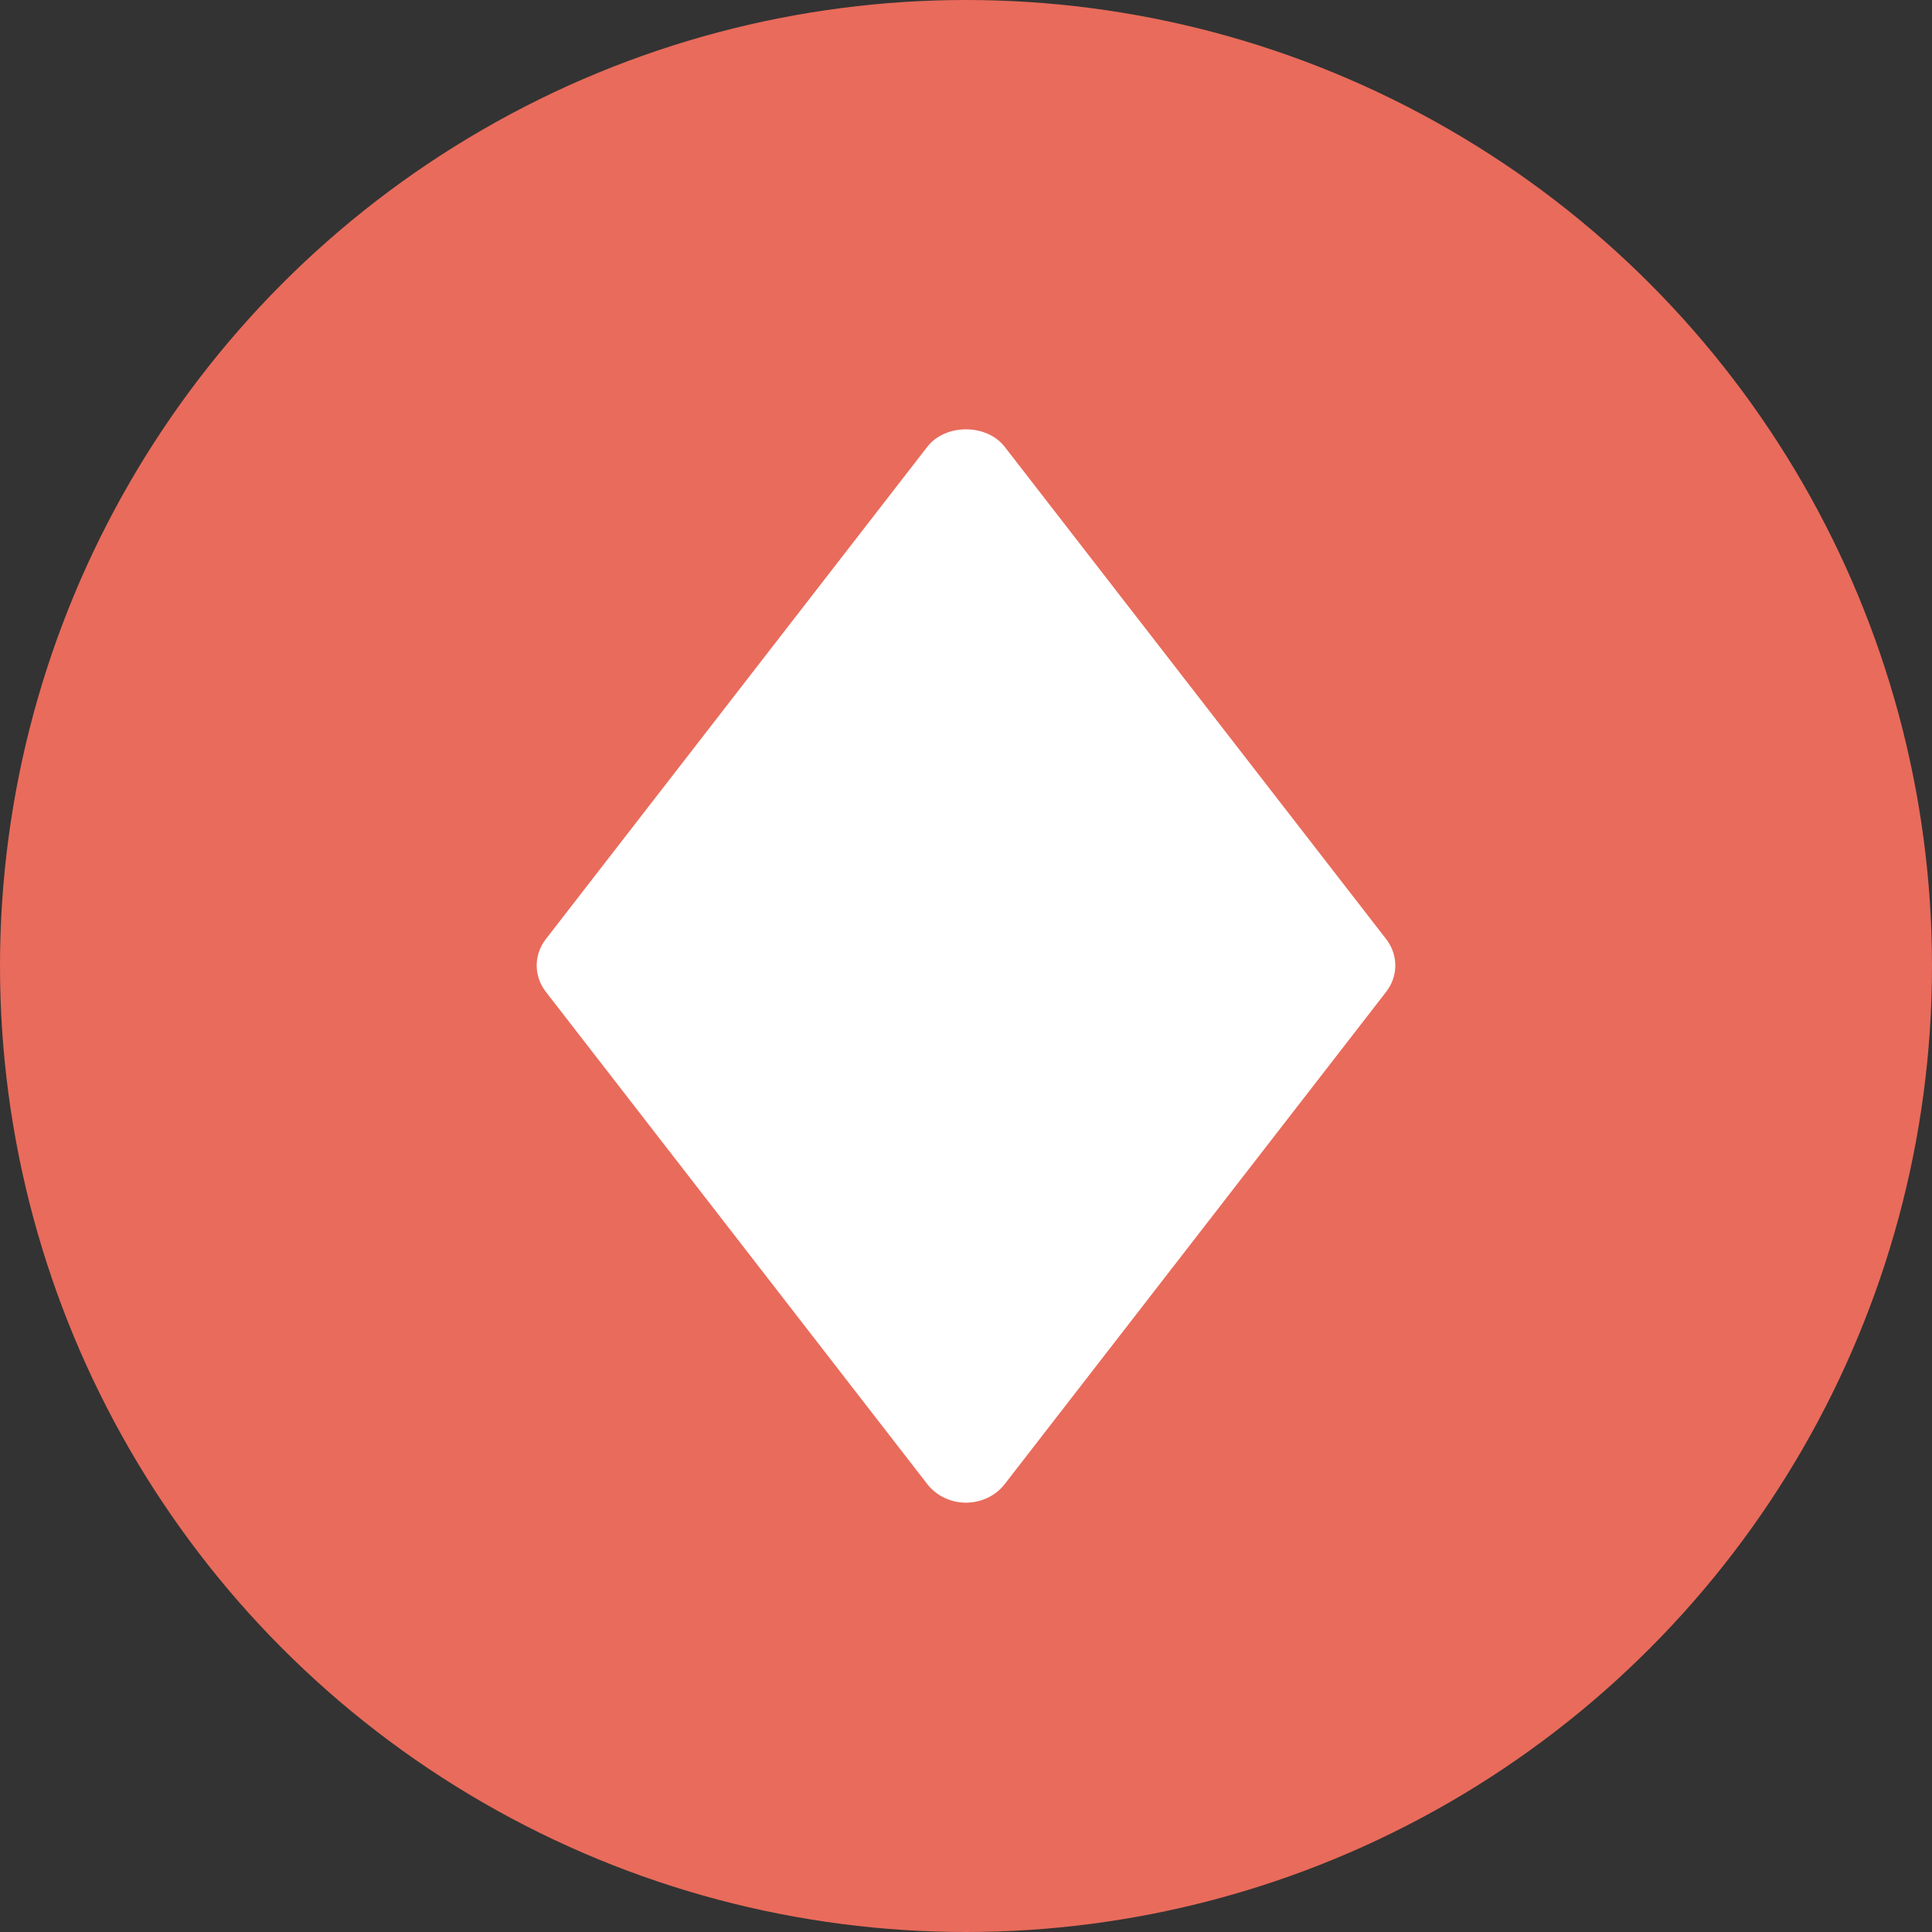
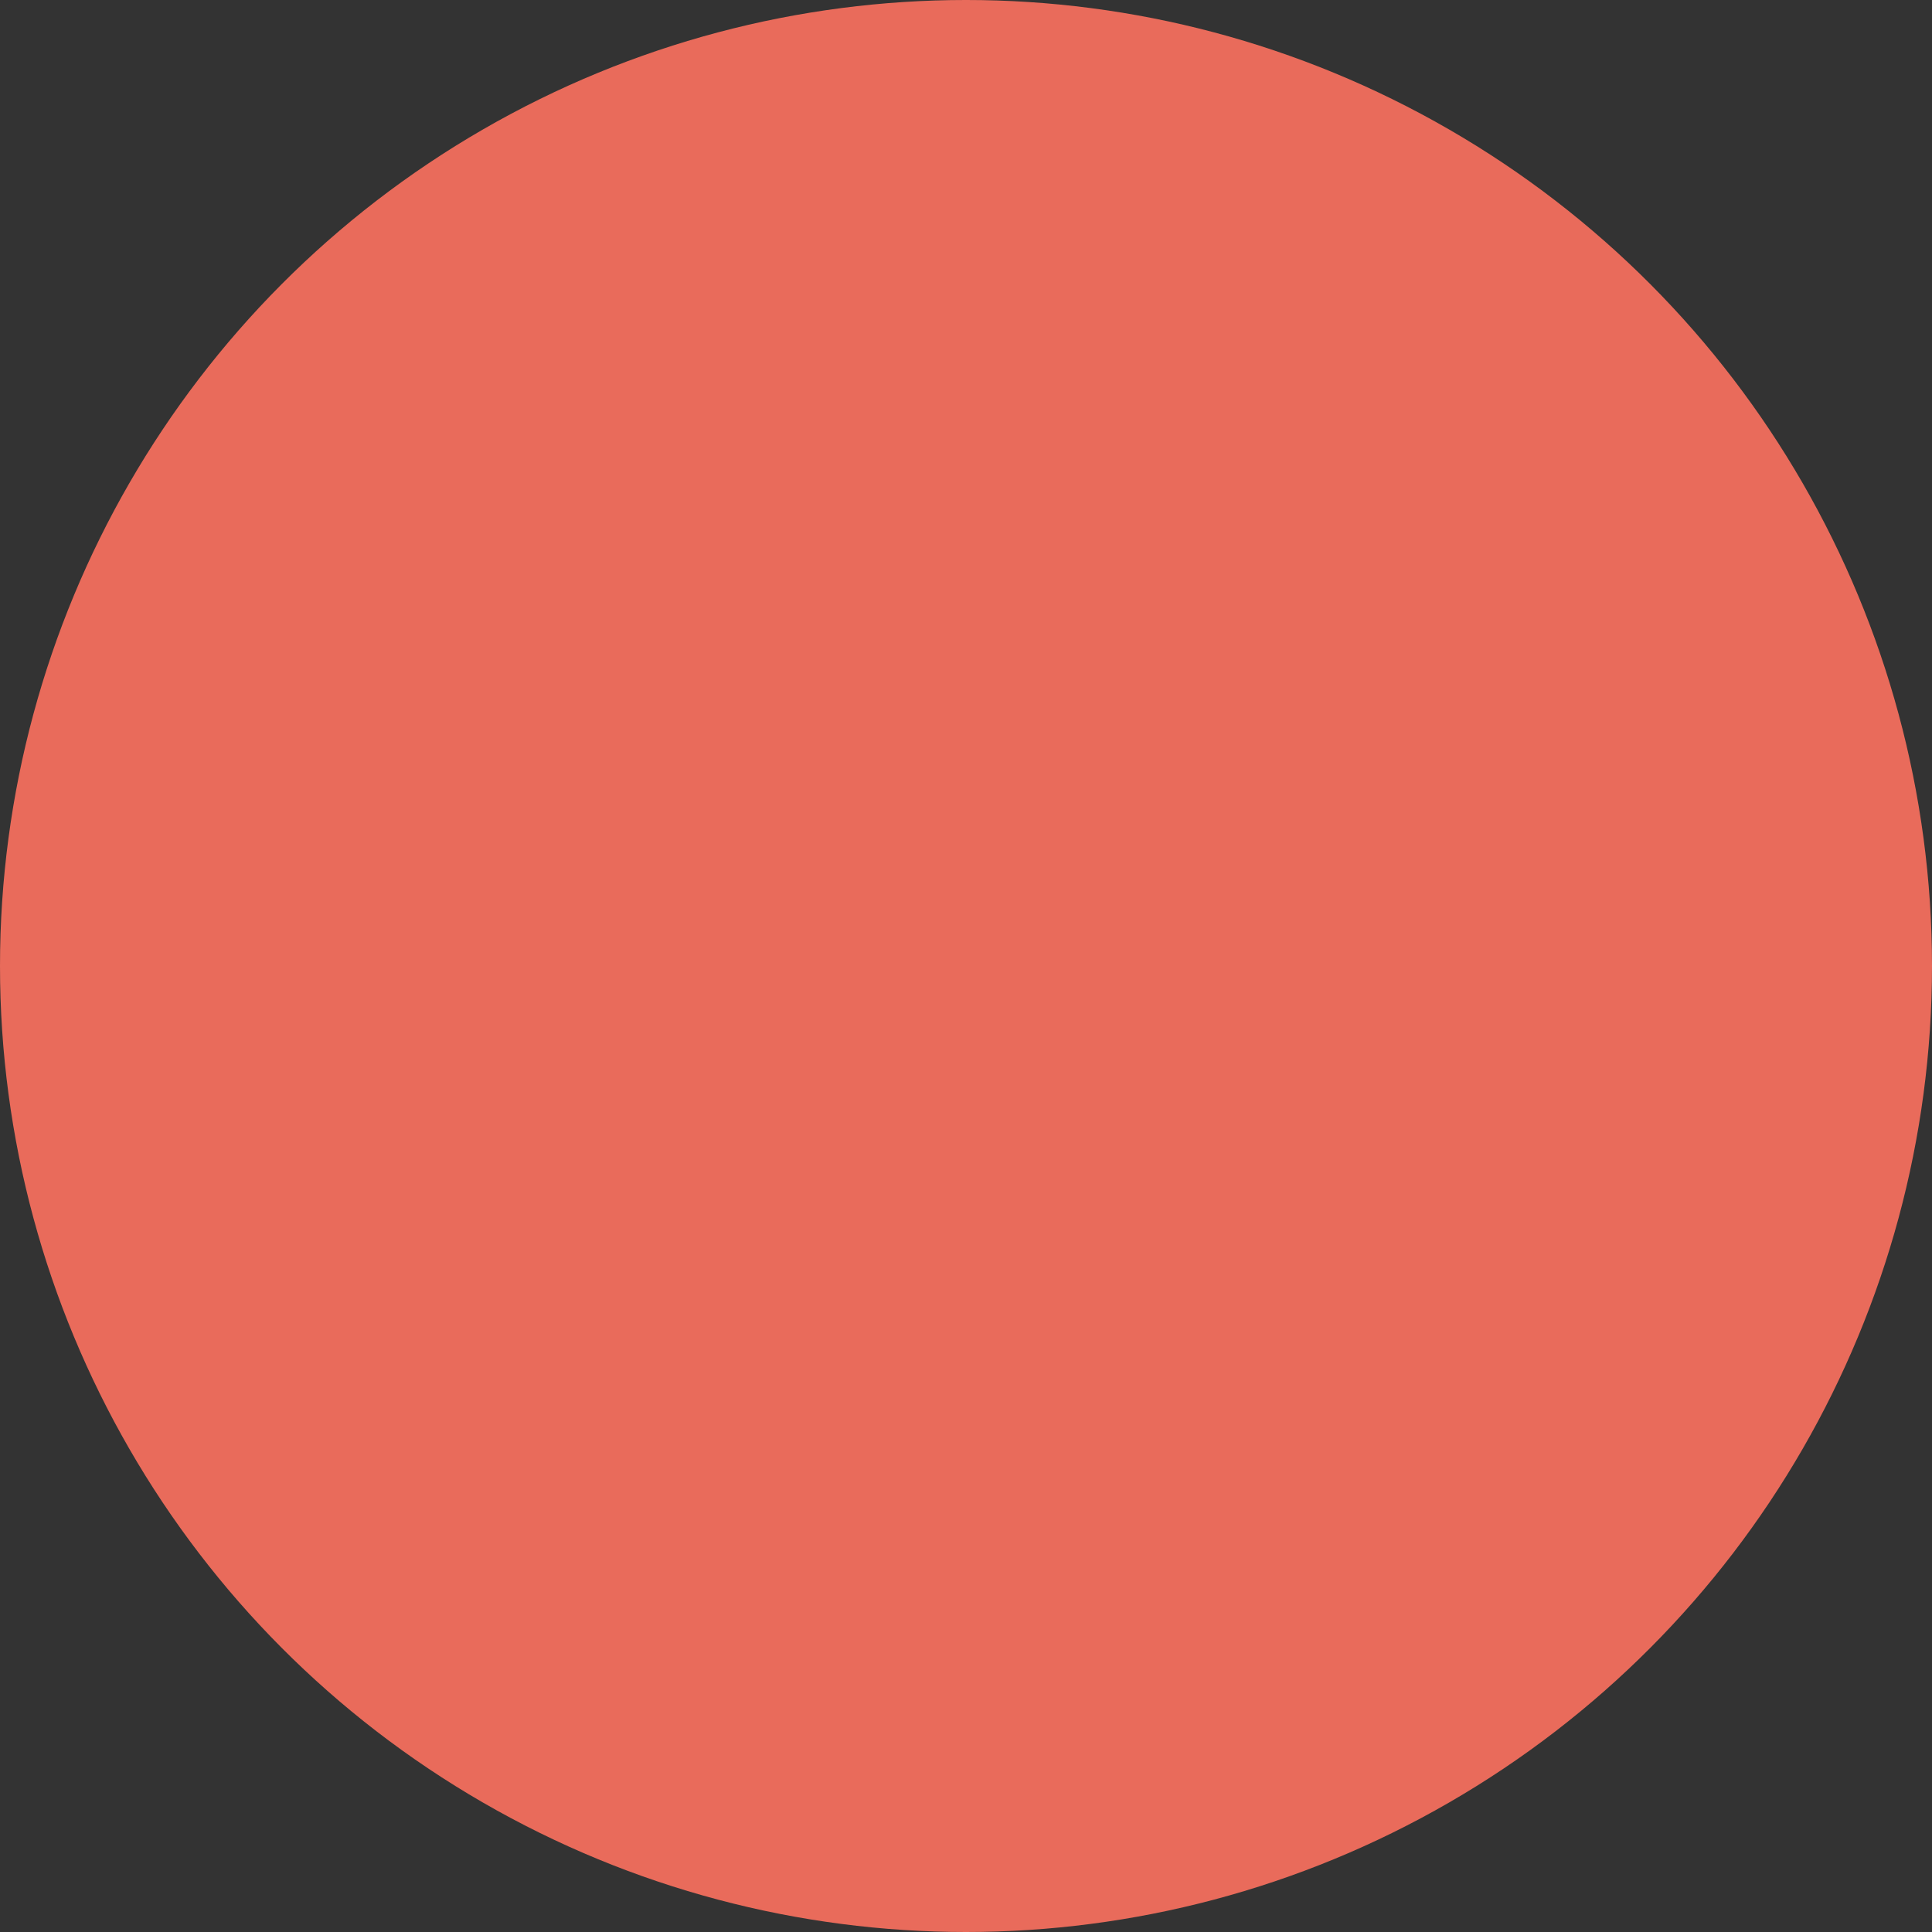
<svg xmlns="http://www.w3.org/2000/svg" width="18" height="18" viewBox="0 0 18 18" fill="none">
  <rect x="0" y="0" width="18" height="18" fill="#333333" stroke="none" />
  <circle cx="9" cy="9" r="9" fill="#E96B5B" />
-   <path d="M12.915 8.75L9.36 4.162C9.192 3.946 8.808 3.946 8.64 4.162L5.085 8.75C4.972 8.896 4.972 9.094 5.085 9.24L8.64 13.828C8.724 13.936 8.858 14 9 14C9.142 14 9.276 13.936 9.36 13.828L12.915 9.24C13.028 9.094 13.028 8.896 12.915 8.75Z" fill="white" />
</svg>